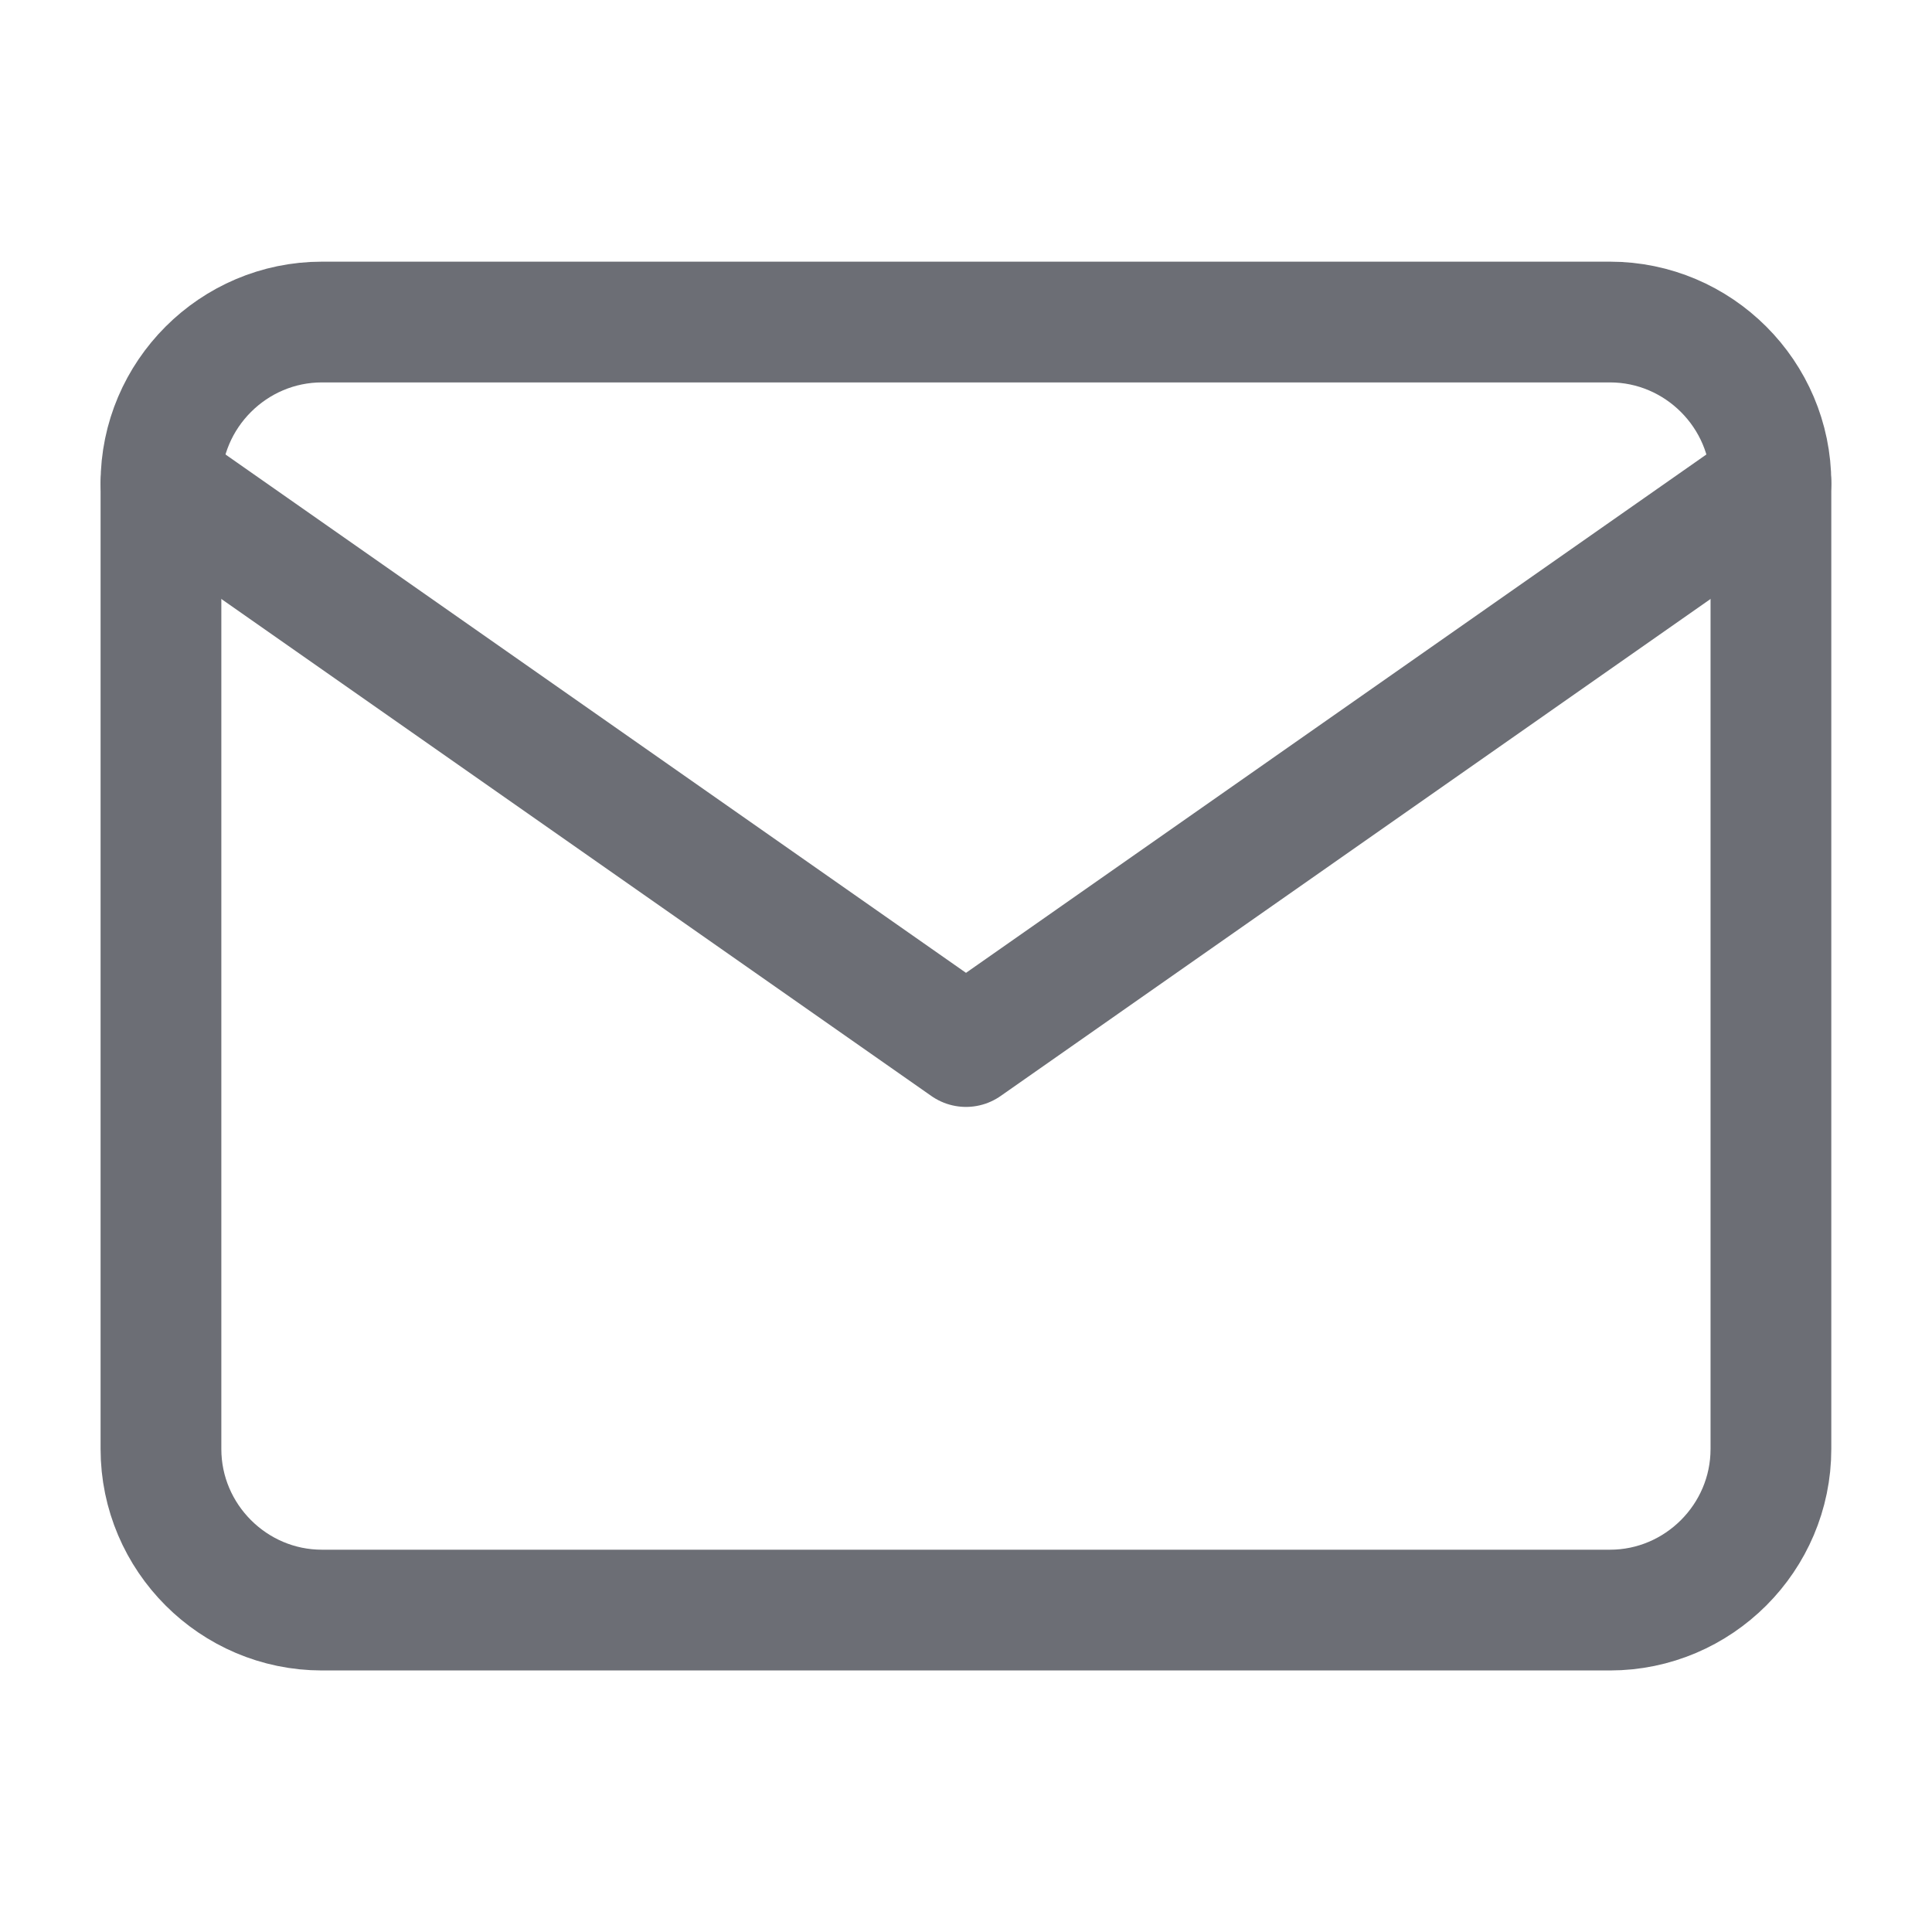
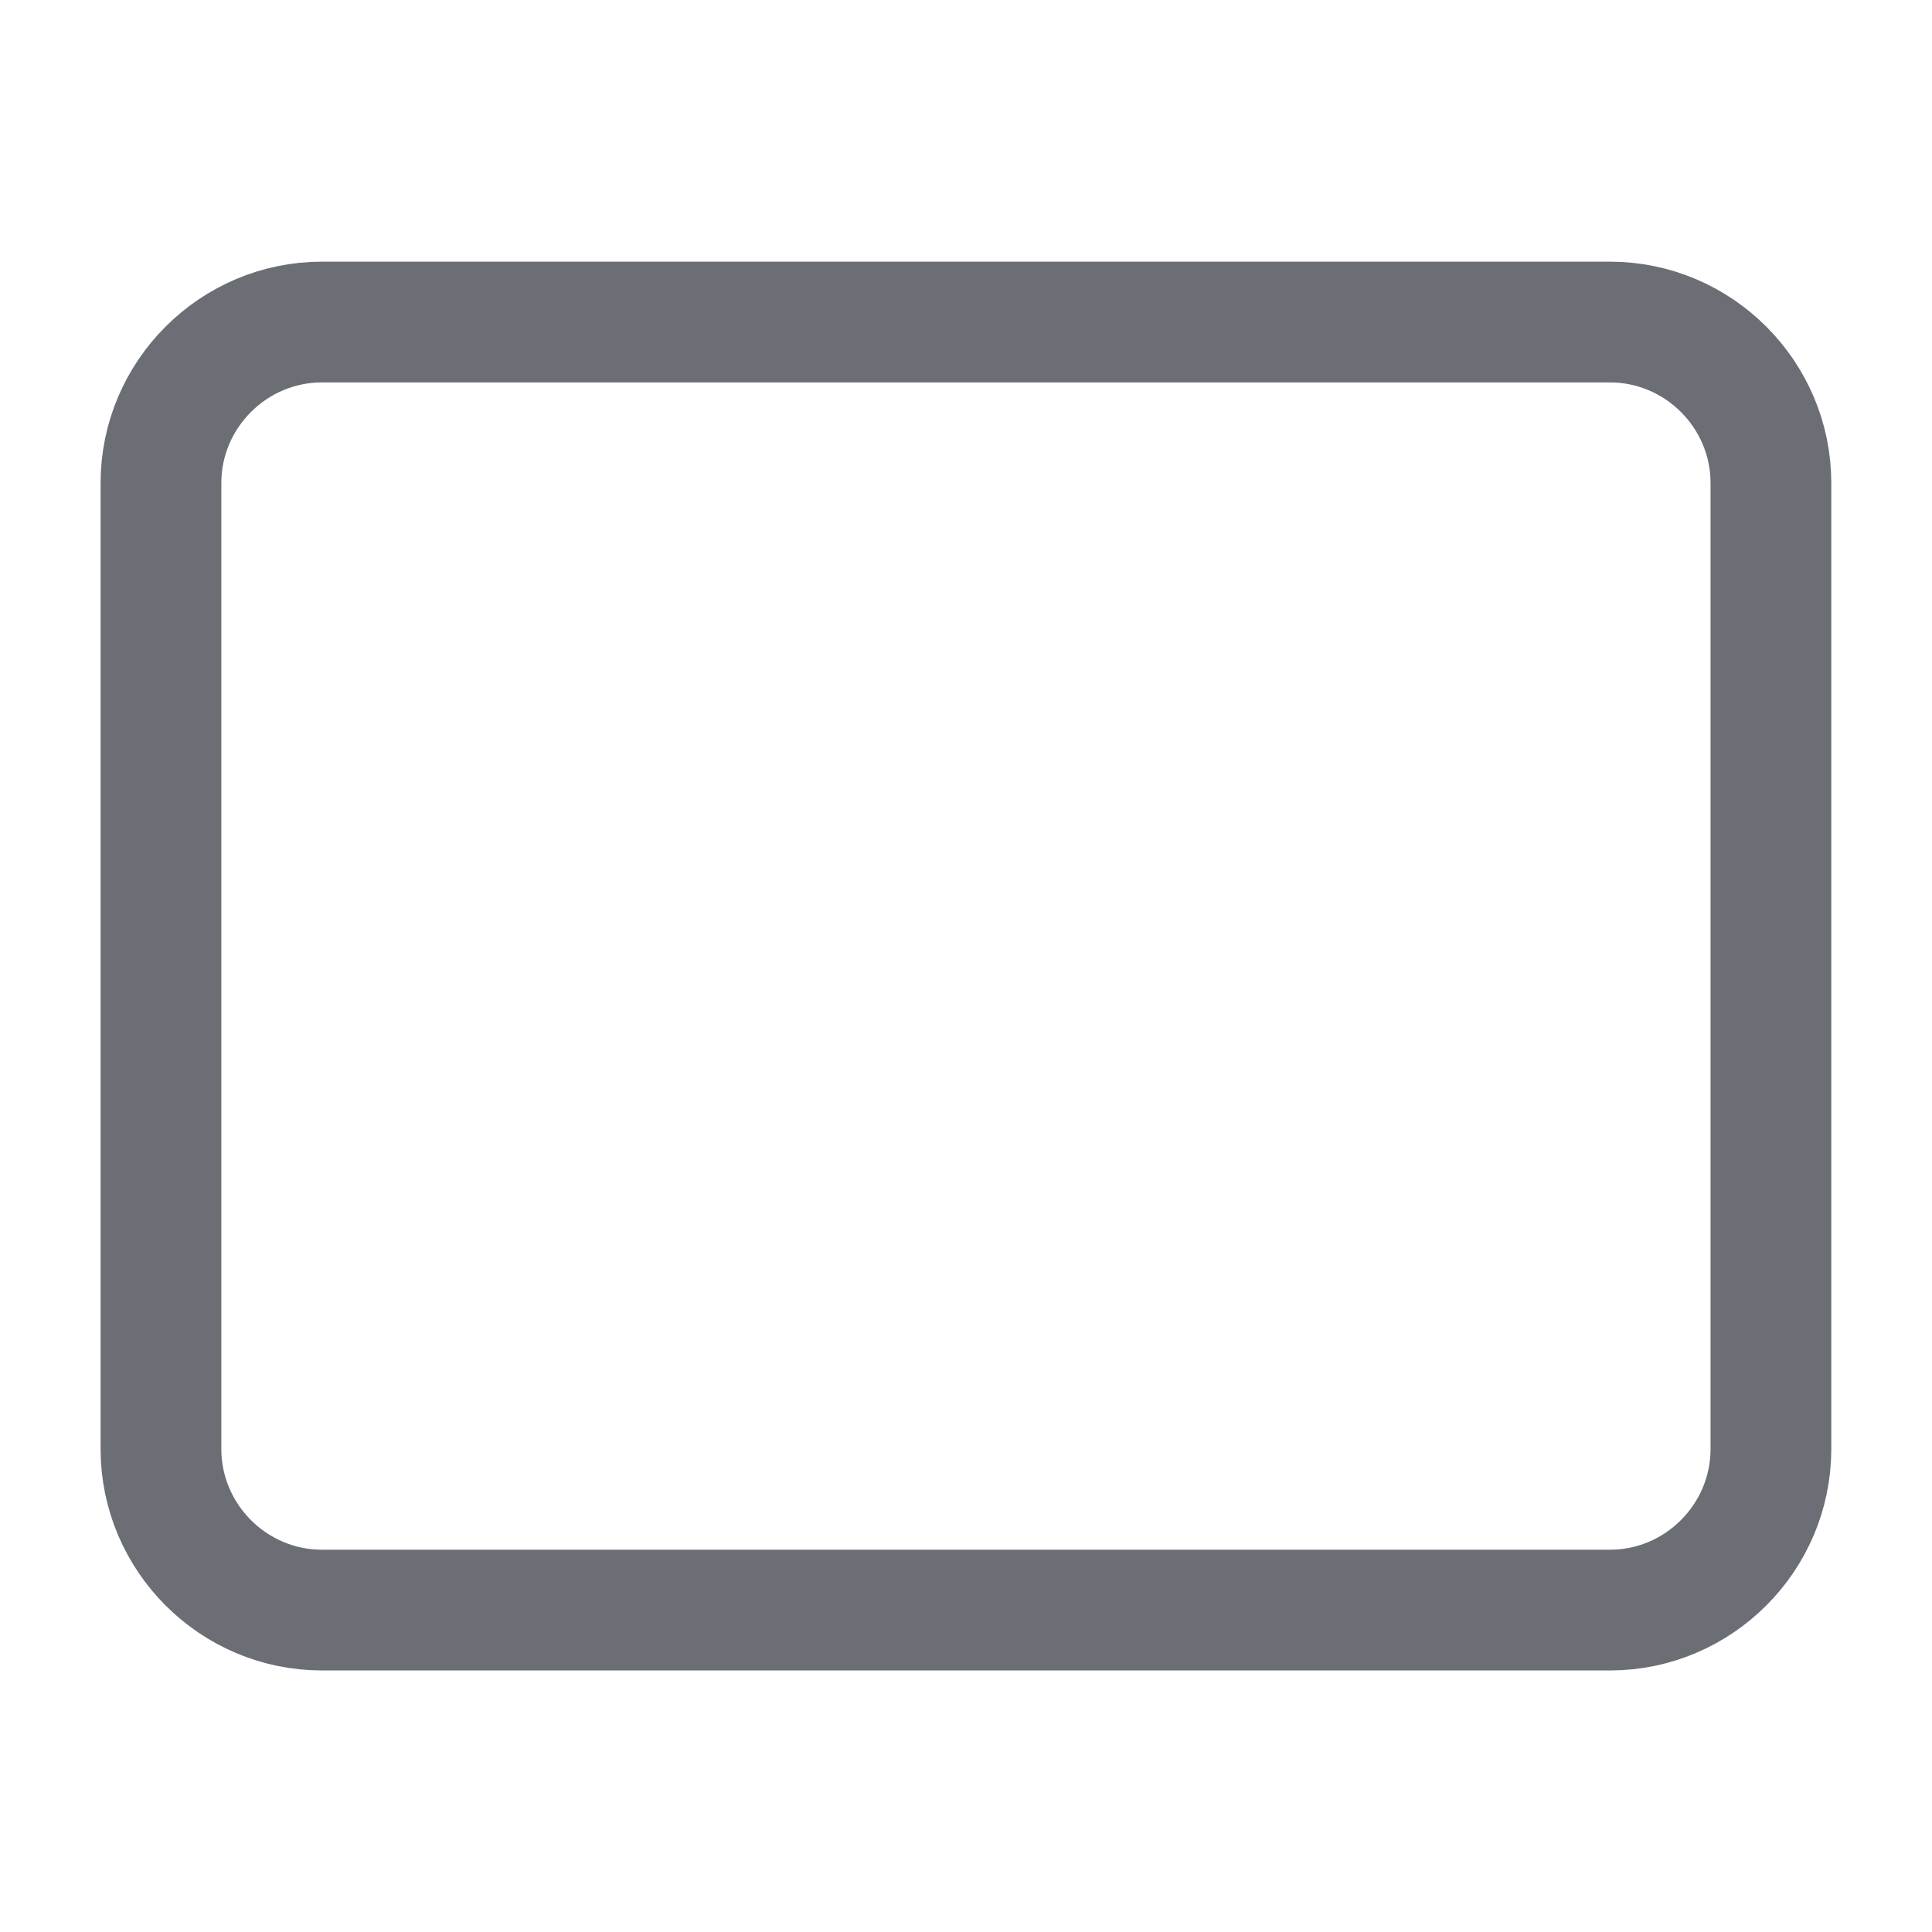
<svg xmlns="http://www.w3.org/2000/svg" width="16" height="16" viewBox="0 0 16 16" fill="none">
  <g opacity="0.8">
    <path d="M2.666 2.667H13.333C14.066 2.667 14.666 3.267 14.666 4V12C14.666 12.734 14.066 13.334 13.333 13.334H2.666C1.933 13.334 1.333 12.734 1.333 12V4C1.333 3.267 1.933 2.667 2.666 2.667Z" stroke="#474A52" stroke-linecap="round" stroke-linejoin="round" />
-     <path d="M14.666 4L8 8.667L1.333 4" stroke="#474A52" stroke-linecap="round" stroke-linejoin="round" />
  </g>
</svg>